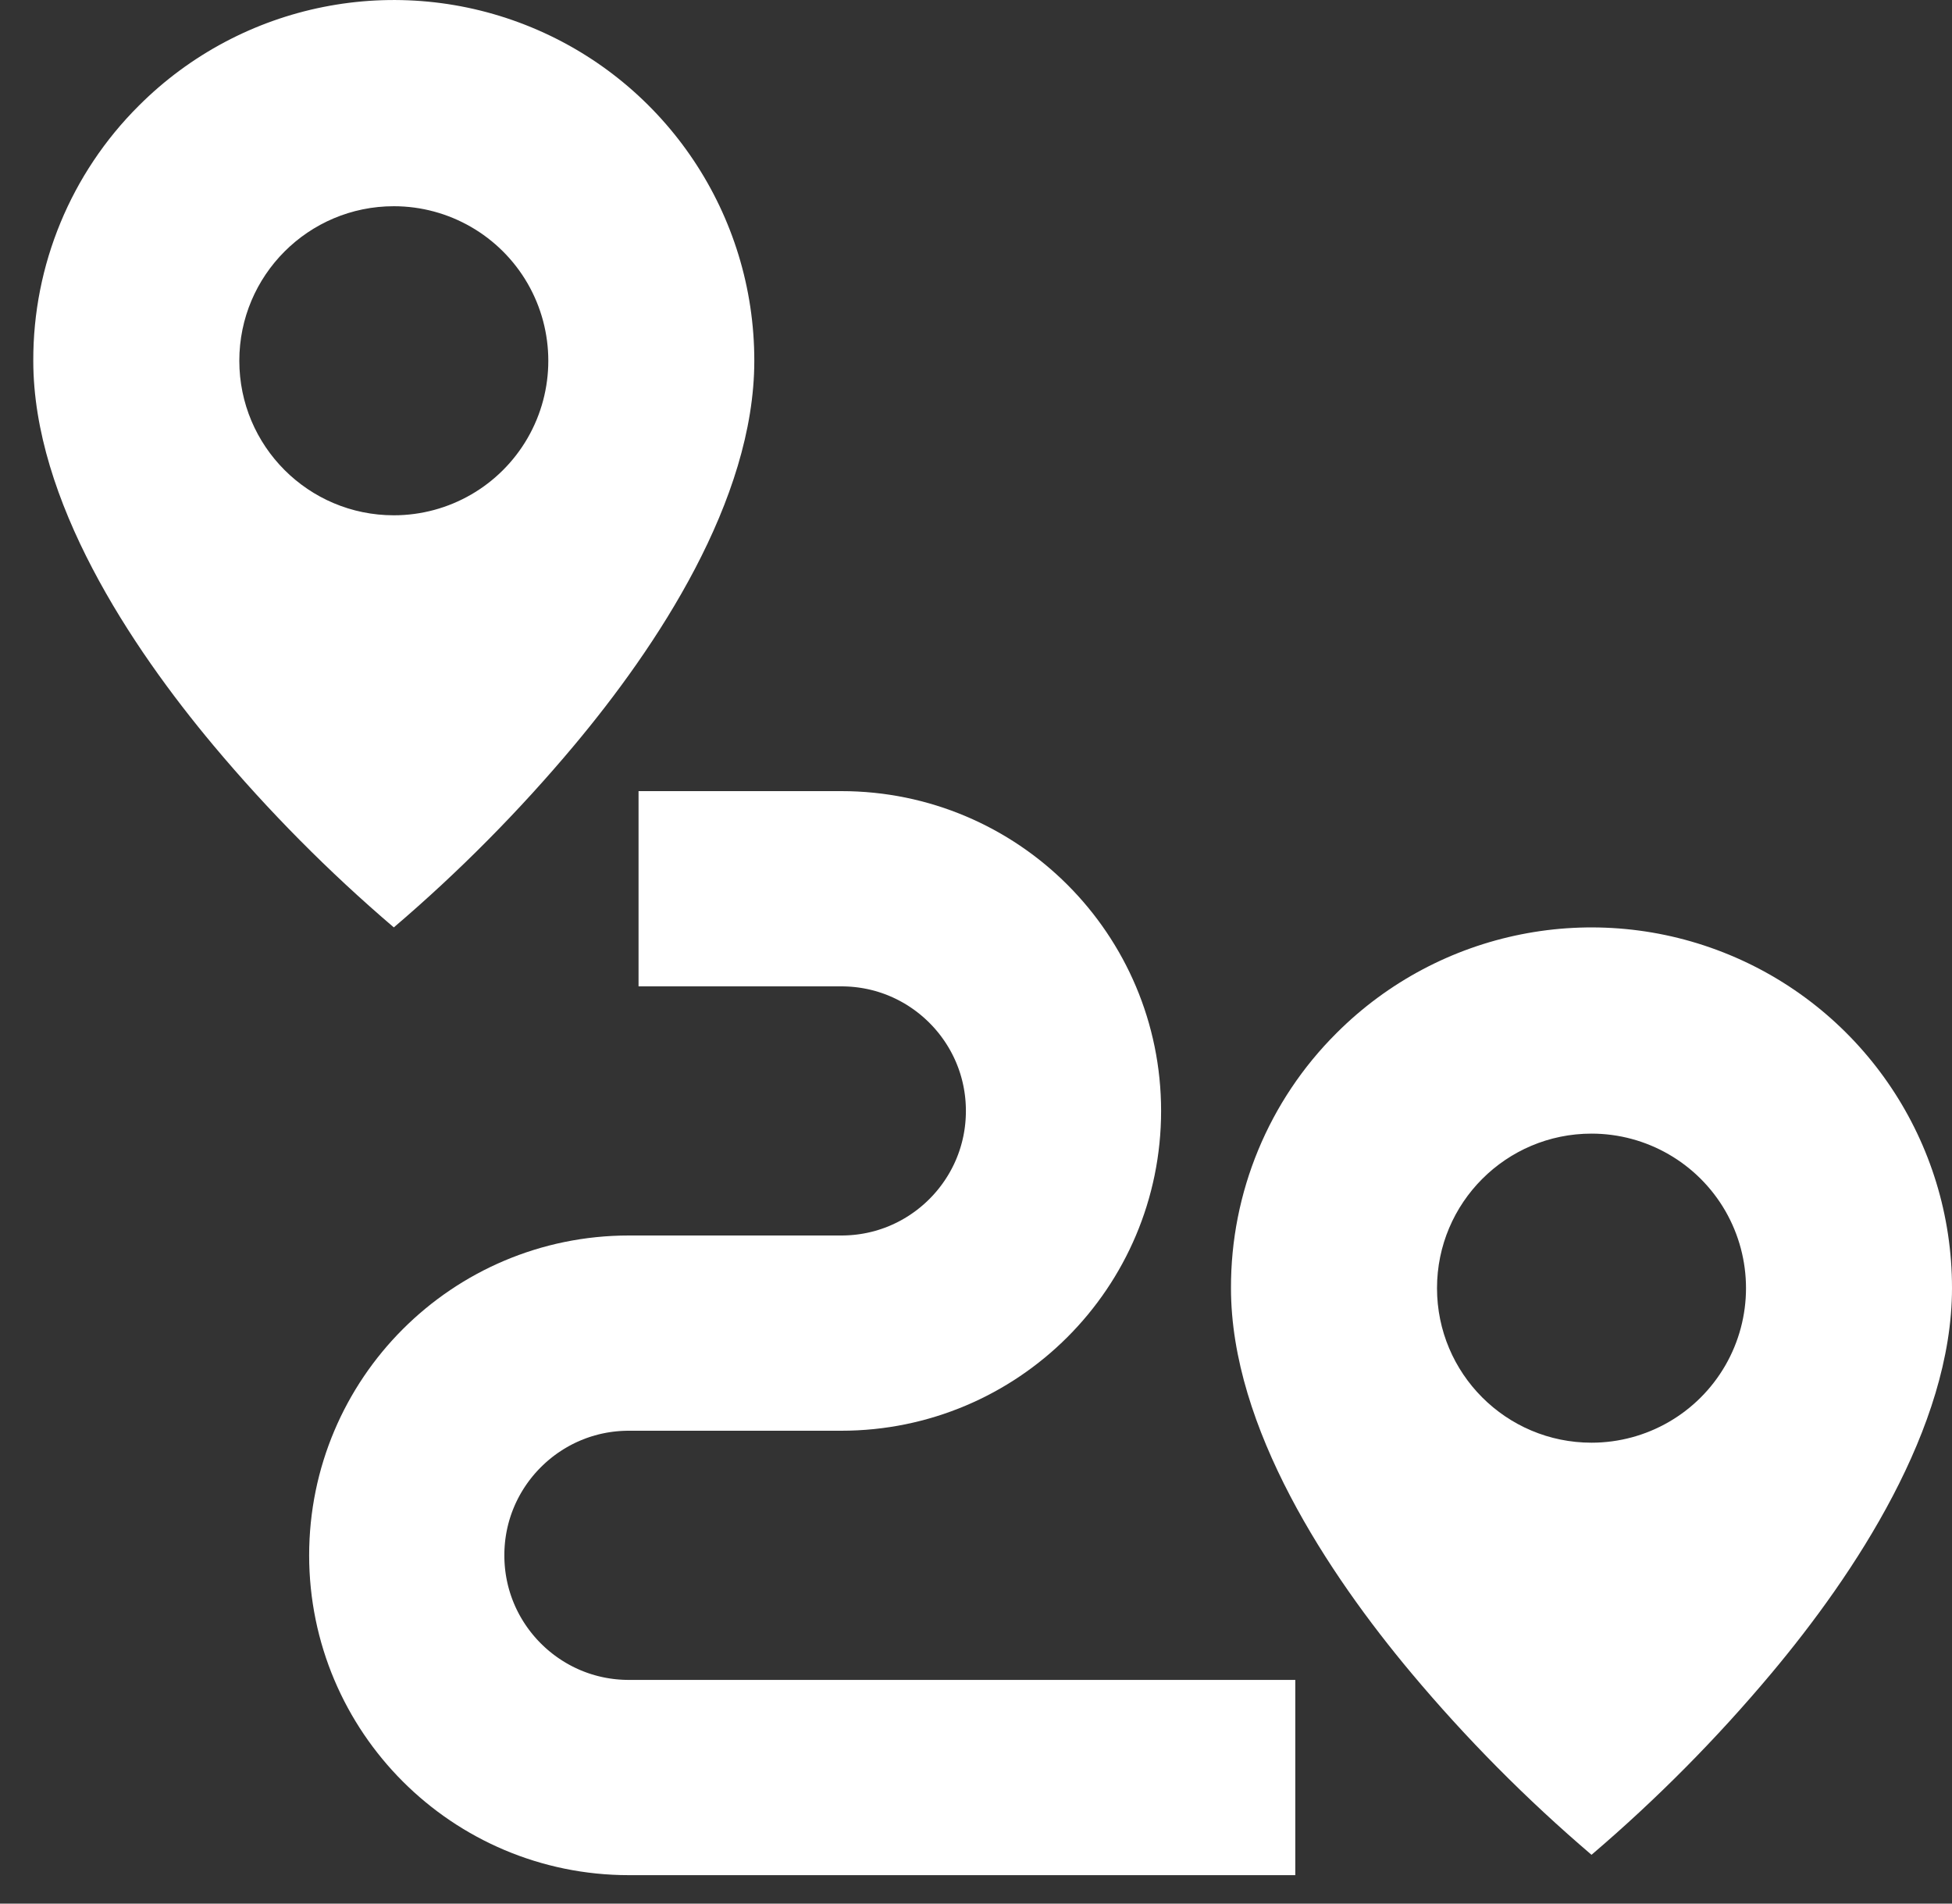
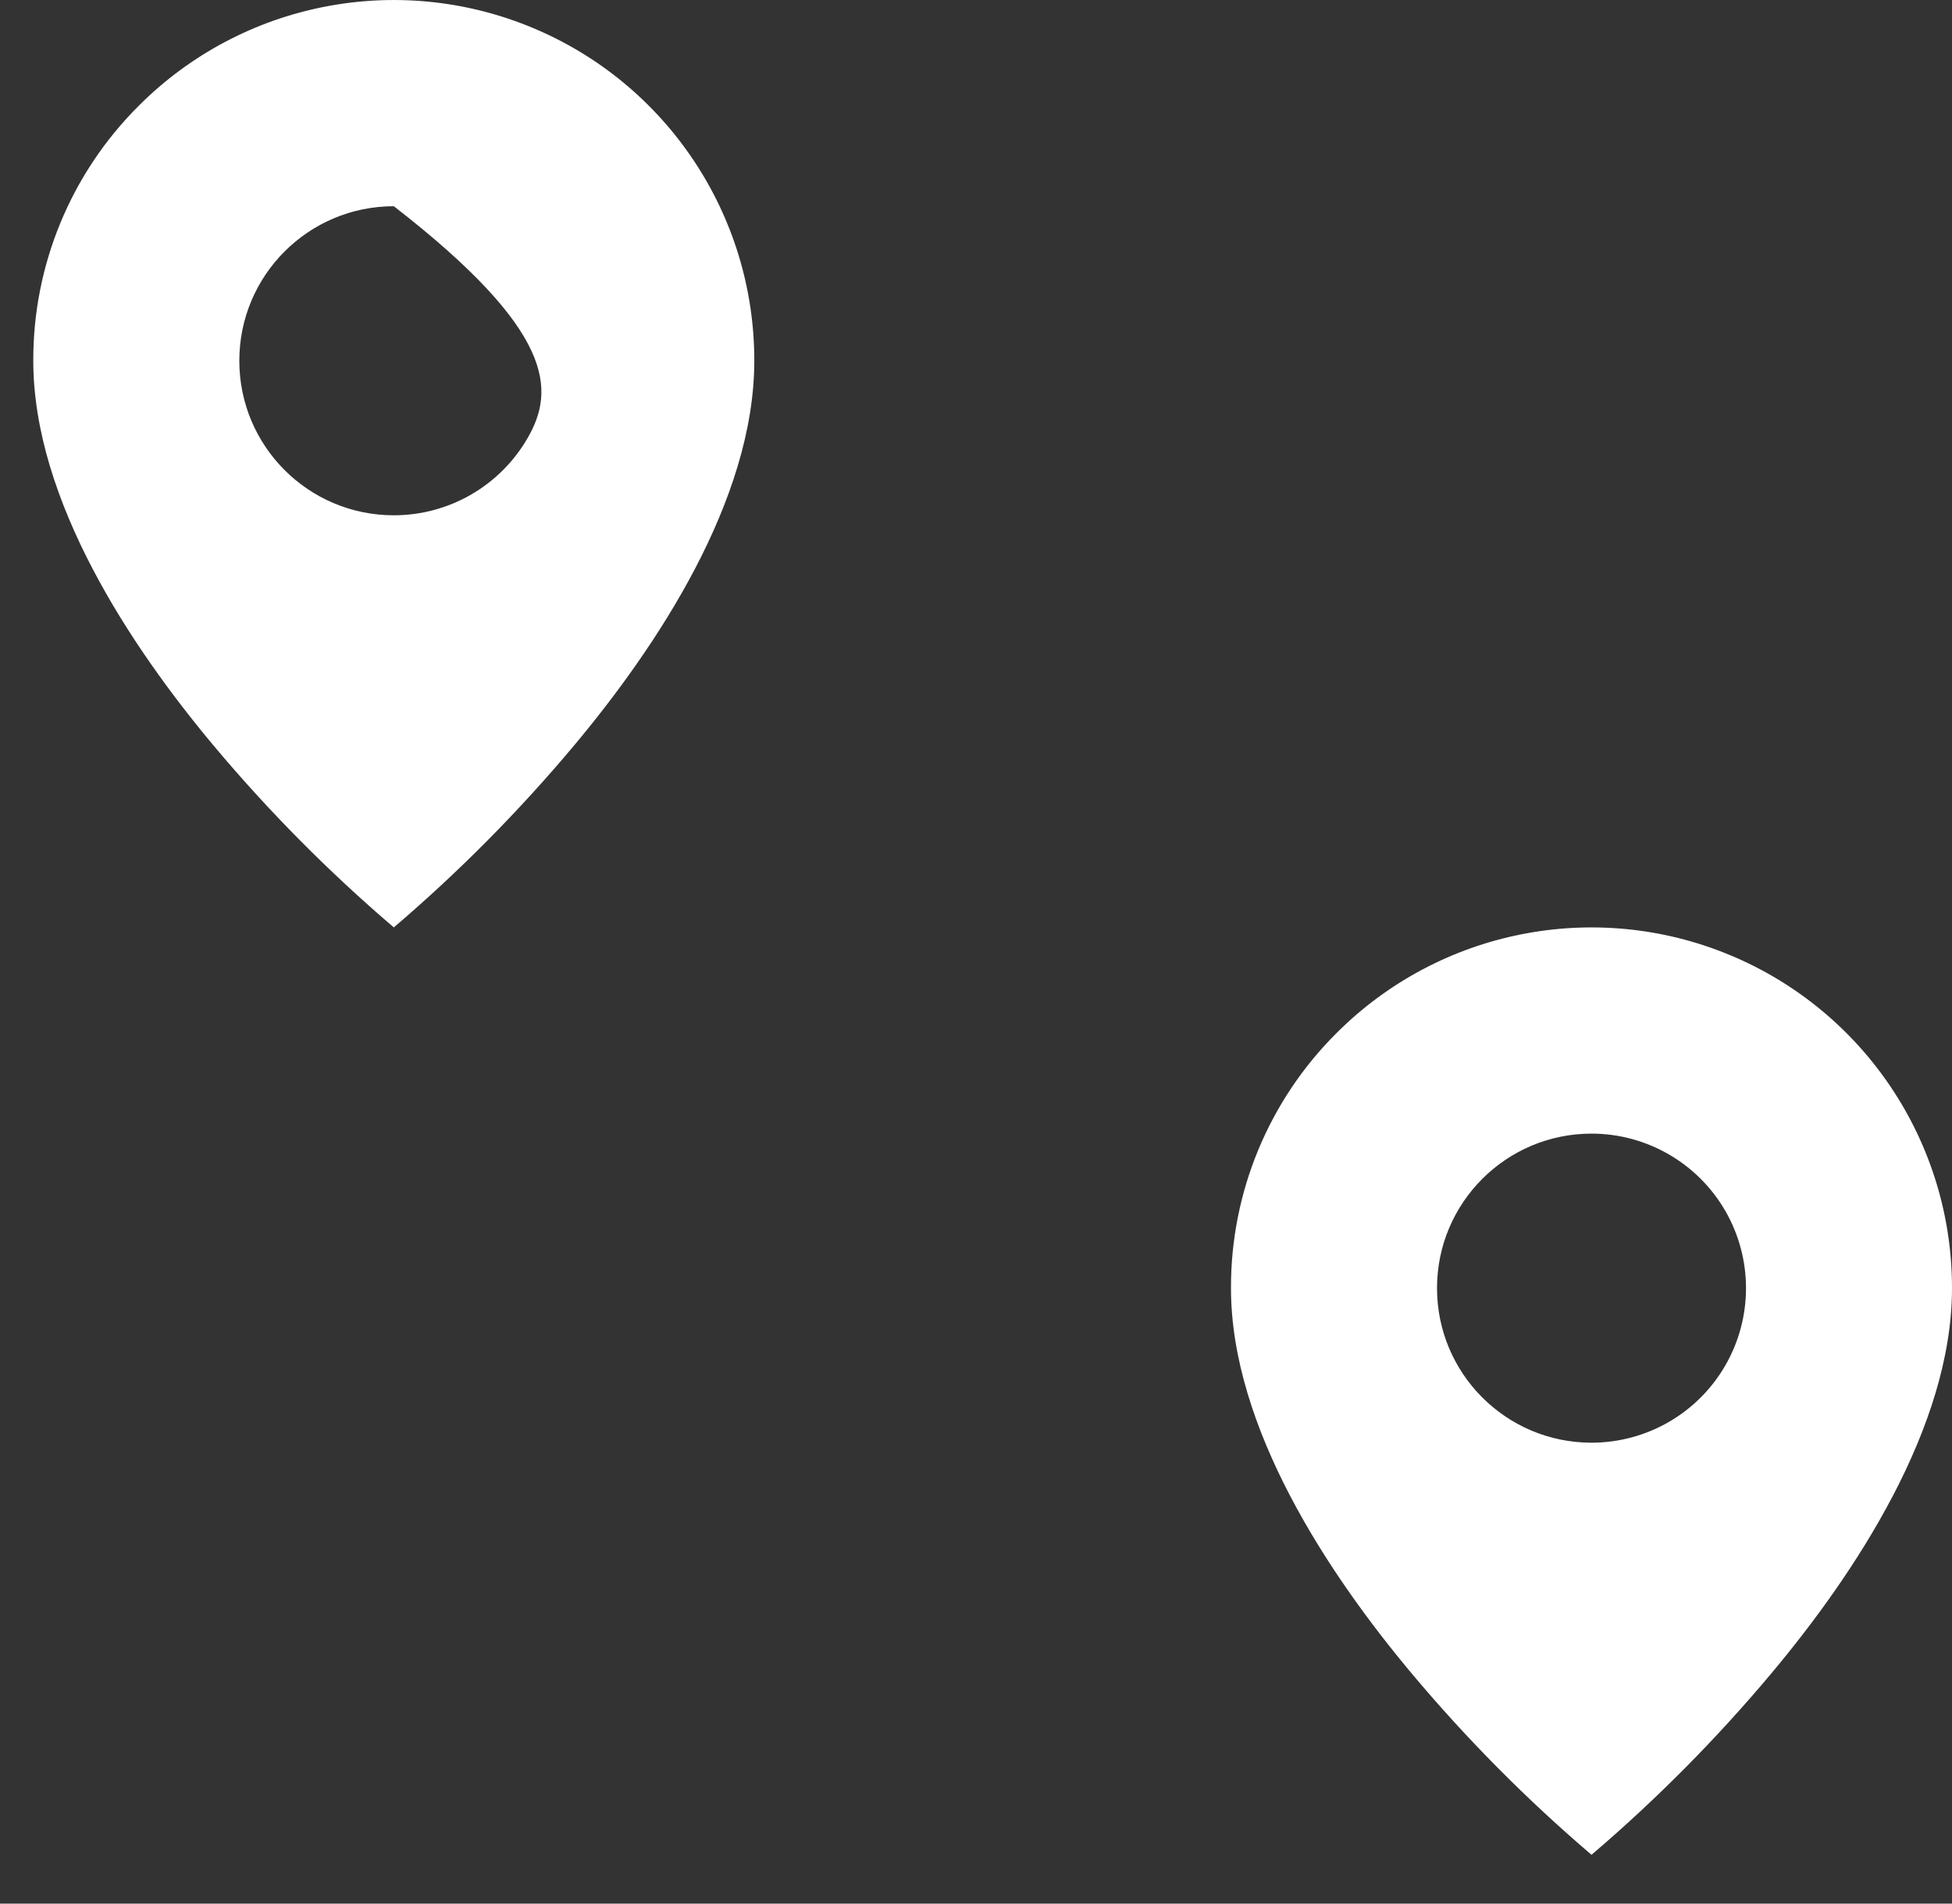
<svg xmlns="http://www.w3.org/2000/svg" width="40" height="39" viewBox="0 0 40 39" fill="none">
  <rect x="0" y="0" width="40" height="39" fill="#333333" stroke="none" />
-   <path d="M8.07 19C9.403 17.863 10.638 16.616 11.763 15.274C13.452 13.257 15.457 10.253 15.457 7.391C15.459 4.402 13.659 1.707 10.897 0.563C8.135 -0.581 4.956 0.052 2.844 2.166C1.454 3.549 0.676 5.431 0.682 7.391C0.682 10.253 2.687 13.257 4.376 15.274C5.501 16.616 6.737 17.863 8.07 19ZM8.07 4.225C9.201 4.225 10.246 4.829 10.812 5.808C11.377 6.788 11.377 7.995 10.812 8.974C10.246 9.954 9.201 10.557 8.07 10.557C6.321 10.557 4.904 9.14 4.904 7.391C4.904 5.643 6.321 4.225 8.07 4.225Z" fill="white" />
+   <path d="M8.07 19C9.403 17.863 10.638 16.616 11.763 15.274C13.452 13.257 15.457 10.253 15.457 7.391C15.459 4.402 13.659 1.707 10.897 0.563C8.135 -0.581 4.956 0.052 2.844 2.166C1.454 3.549 0.676 5.431 0.682 7.391C0.682 10.253 2.687 13.257 4.376 15.274C5.501 16.616 6.737 17.863 8.07 19ZM8.07 4.225C11.377 6.788 11.377 7.995 10.812 8.974C10.246 9.954 9.201 10.557 8.07 10.557C6.321 10.557 4.904 9.14 4.904 7.391C4.904 5.643 6.321 4.225 8.07 4.225Z" fill="white" />
  <path d="M32.613 38C33.946 36.863 35.181 35.617 36.306 34.274C37.995 32.257 40 29.253 40 26.391C40.002 23.402 38.201 20.707 35.44 19.563C32.678 18.419 29.499 19.052 27.387 21.166C25.997 22.549 25.219 24.431 25.225 26.391C25.225 29.253 27.23 32.257 28.919 34.274C30.044 35.617 31.28 36.863 32.613 38ZM32.613 23.225C33.744 23.225 34.789 23.829 35.355 24.808C35.92 25.788 35.92 26.995 35.355 27.974C34.789 28.954 33.744 29.557 32.613 29.557C30.864 29.557 29.447 28.14 29.447 26.391C29.447 24.643 30.864 23.225 32.613 23.225Z" fill="white" />
-   <path d="M13.085 18.208H17.241C19.755 18.208 21.793 20.246 21.793 22.76V22.76C21.793 25.274 19.755 27.312 17.241 27.312H12.887C10.373 27.312 8.335 29.351 8.335 31.864V31.864C8.335 34.379 10.373 36.417 12.887 36.417H26.543" stroke="white" stroke-width="4" />
</svg>